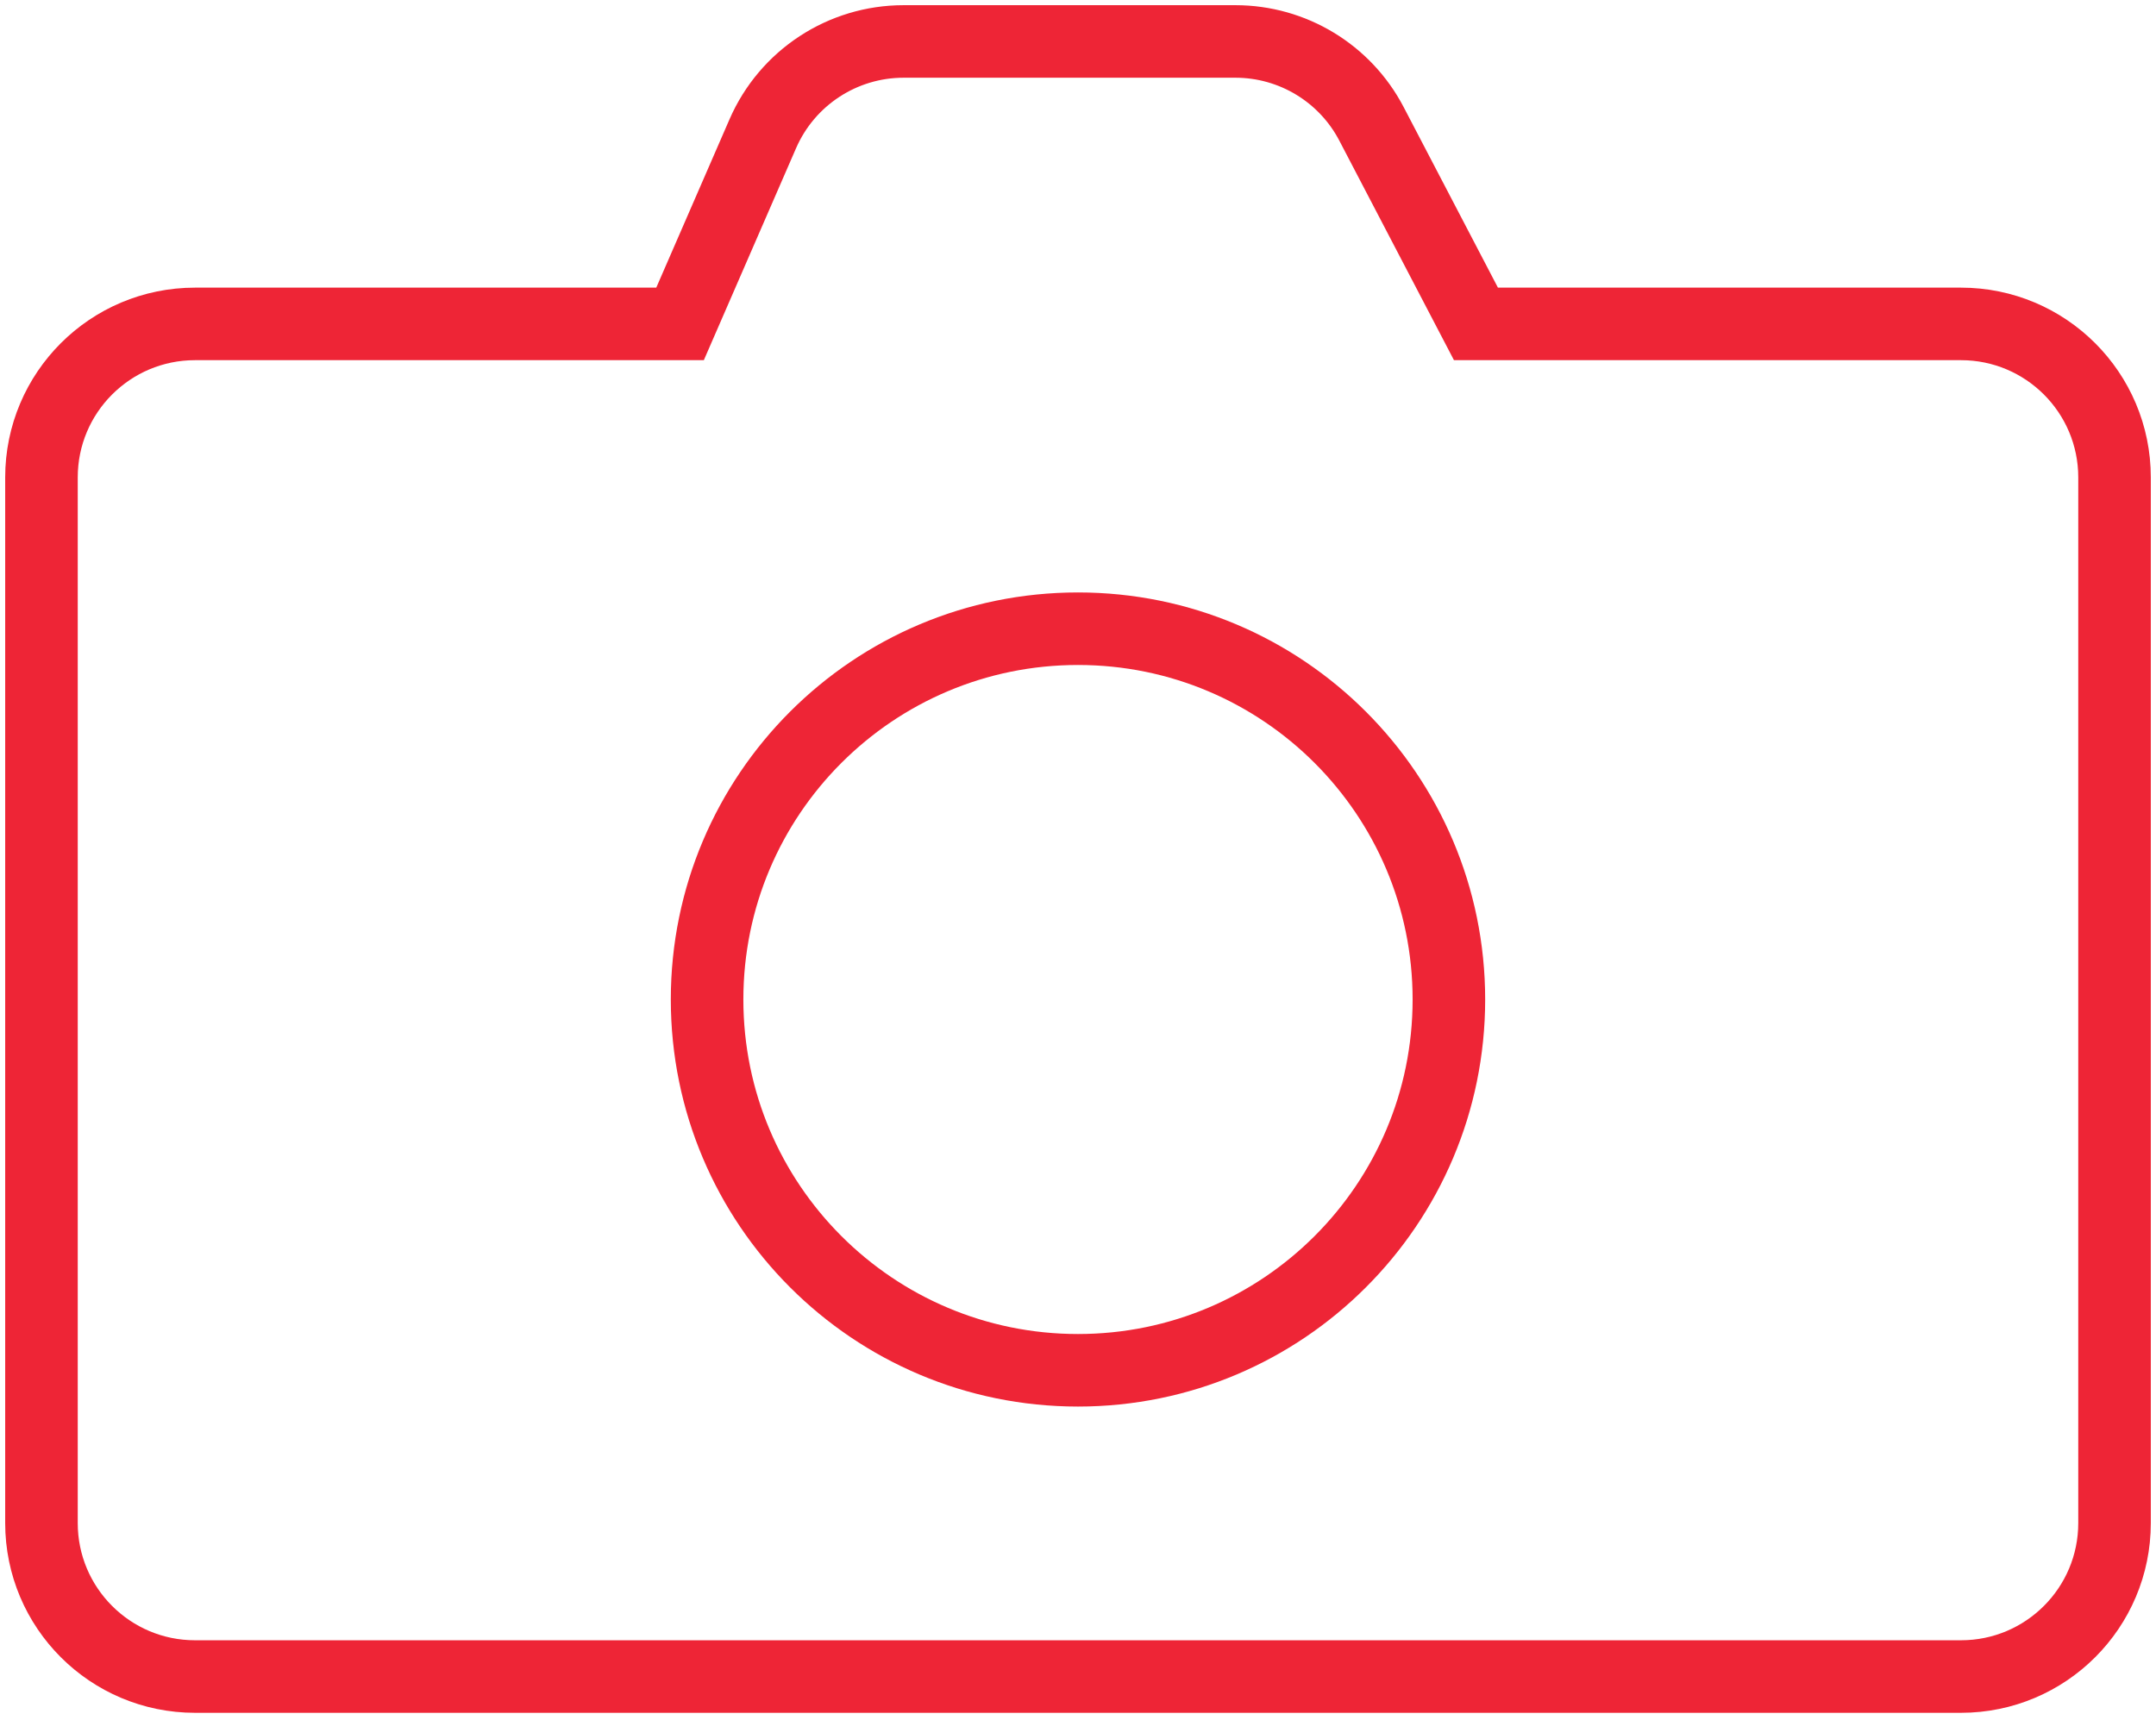
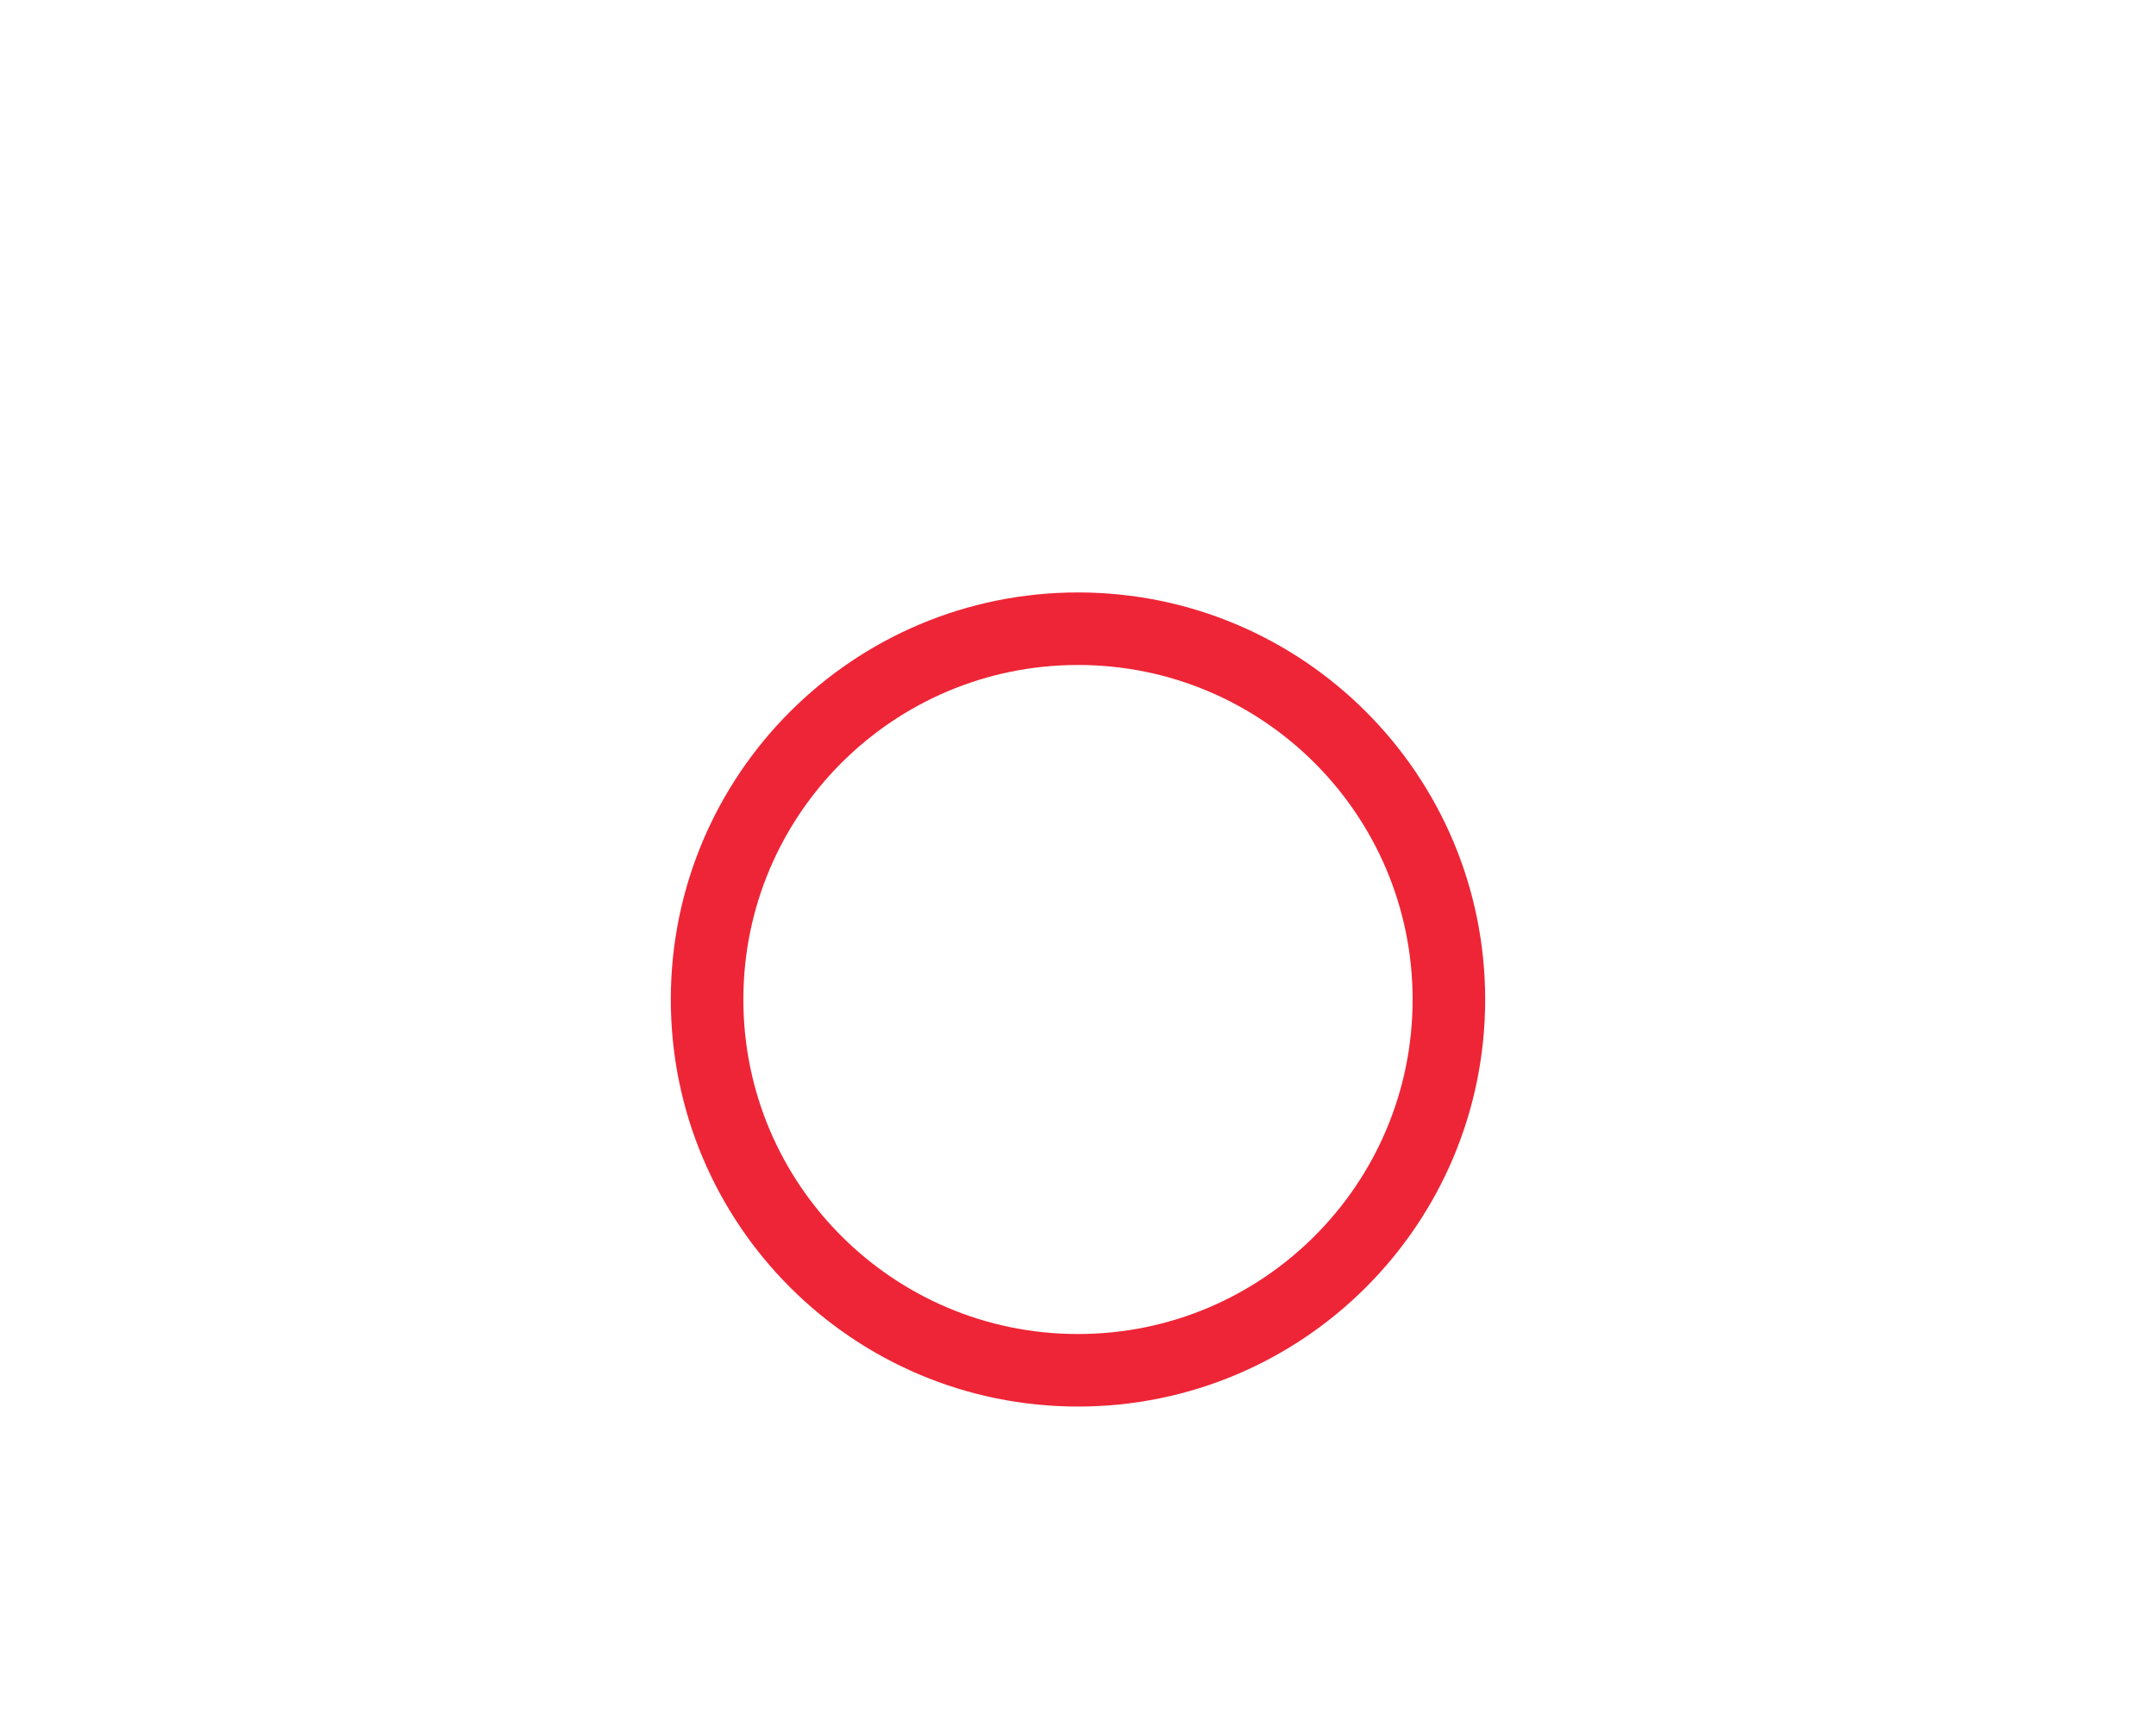
<svg xmlns="http://www.w3.org/2000/svg" width="104px" height="83px" viewBox="0 0 104 83" version="1.1">
  <title>images</title>
  <g id="Page-1" stroke="none" stroke-width="1" fill="none" fill-rule="evenodd">
    <g id="Images" transform="translate(-73, -90)" stroke="#EE2536" stroke-width="3.5">
      <g id="images" transform="translate(75, 92)">
-         <path d="M69.196,13.629 L64.159,3.98 C62.883,1.533 60.352,0 57.592,0 L41.589,0 C38.639,0 35.971,1.749 34.795,4.453 L30.804,13.629 L7.408,13.629 C3.316,13.629 0,16.945 0,21.037 L0,71.488 C0,75.578 3.316,78.895 7.408,78.895 L92.592,78.895 C96.684,78.895 100,75.578 100,71.488 L100,21.037 C100,16.945 96.684,13.629 92.592,13.629 L69.196,13.629 Z" id="Stroke-1" />
        <path d="M67.891,46.227 C67.891,56.108 59.881,64.118 50,64.118 C40.119,64.118 32.108,56.108 32.108,46.227 C32.108,36.346 40.119,28.336 50,28.336 C59.881,28.336 67.891,36.346 67.891,46.227 Z" id="Stroke-3" />
      </g>
    </g>
  </g>
</svg>